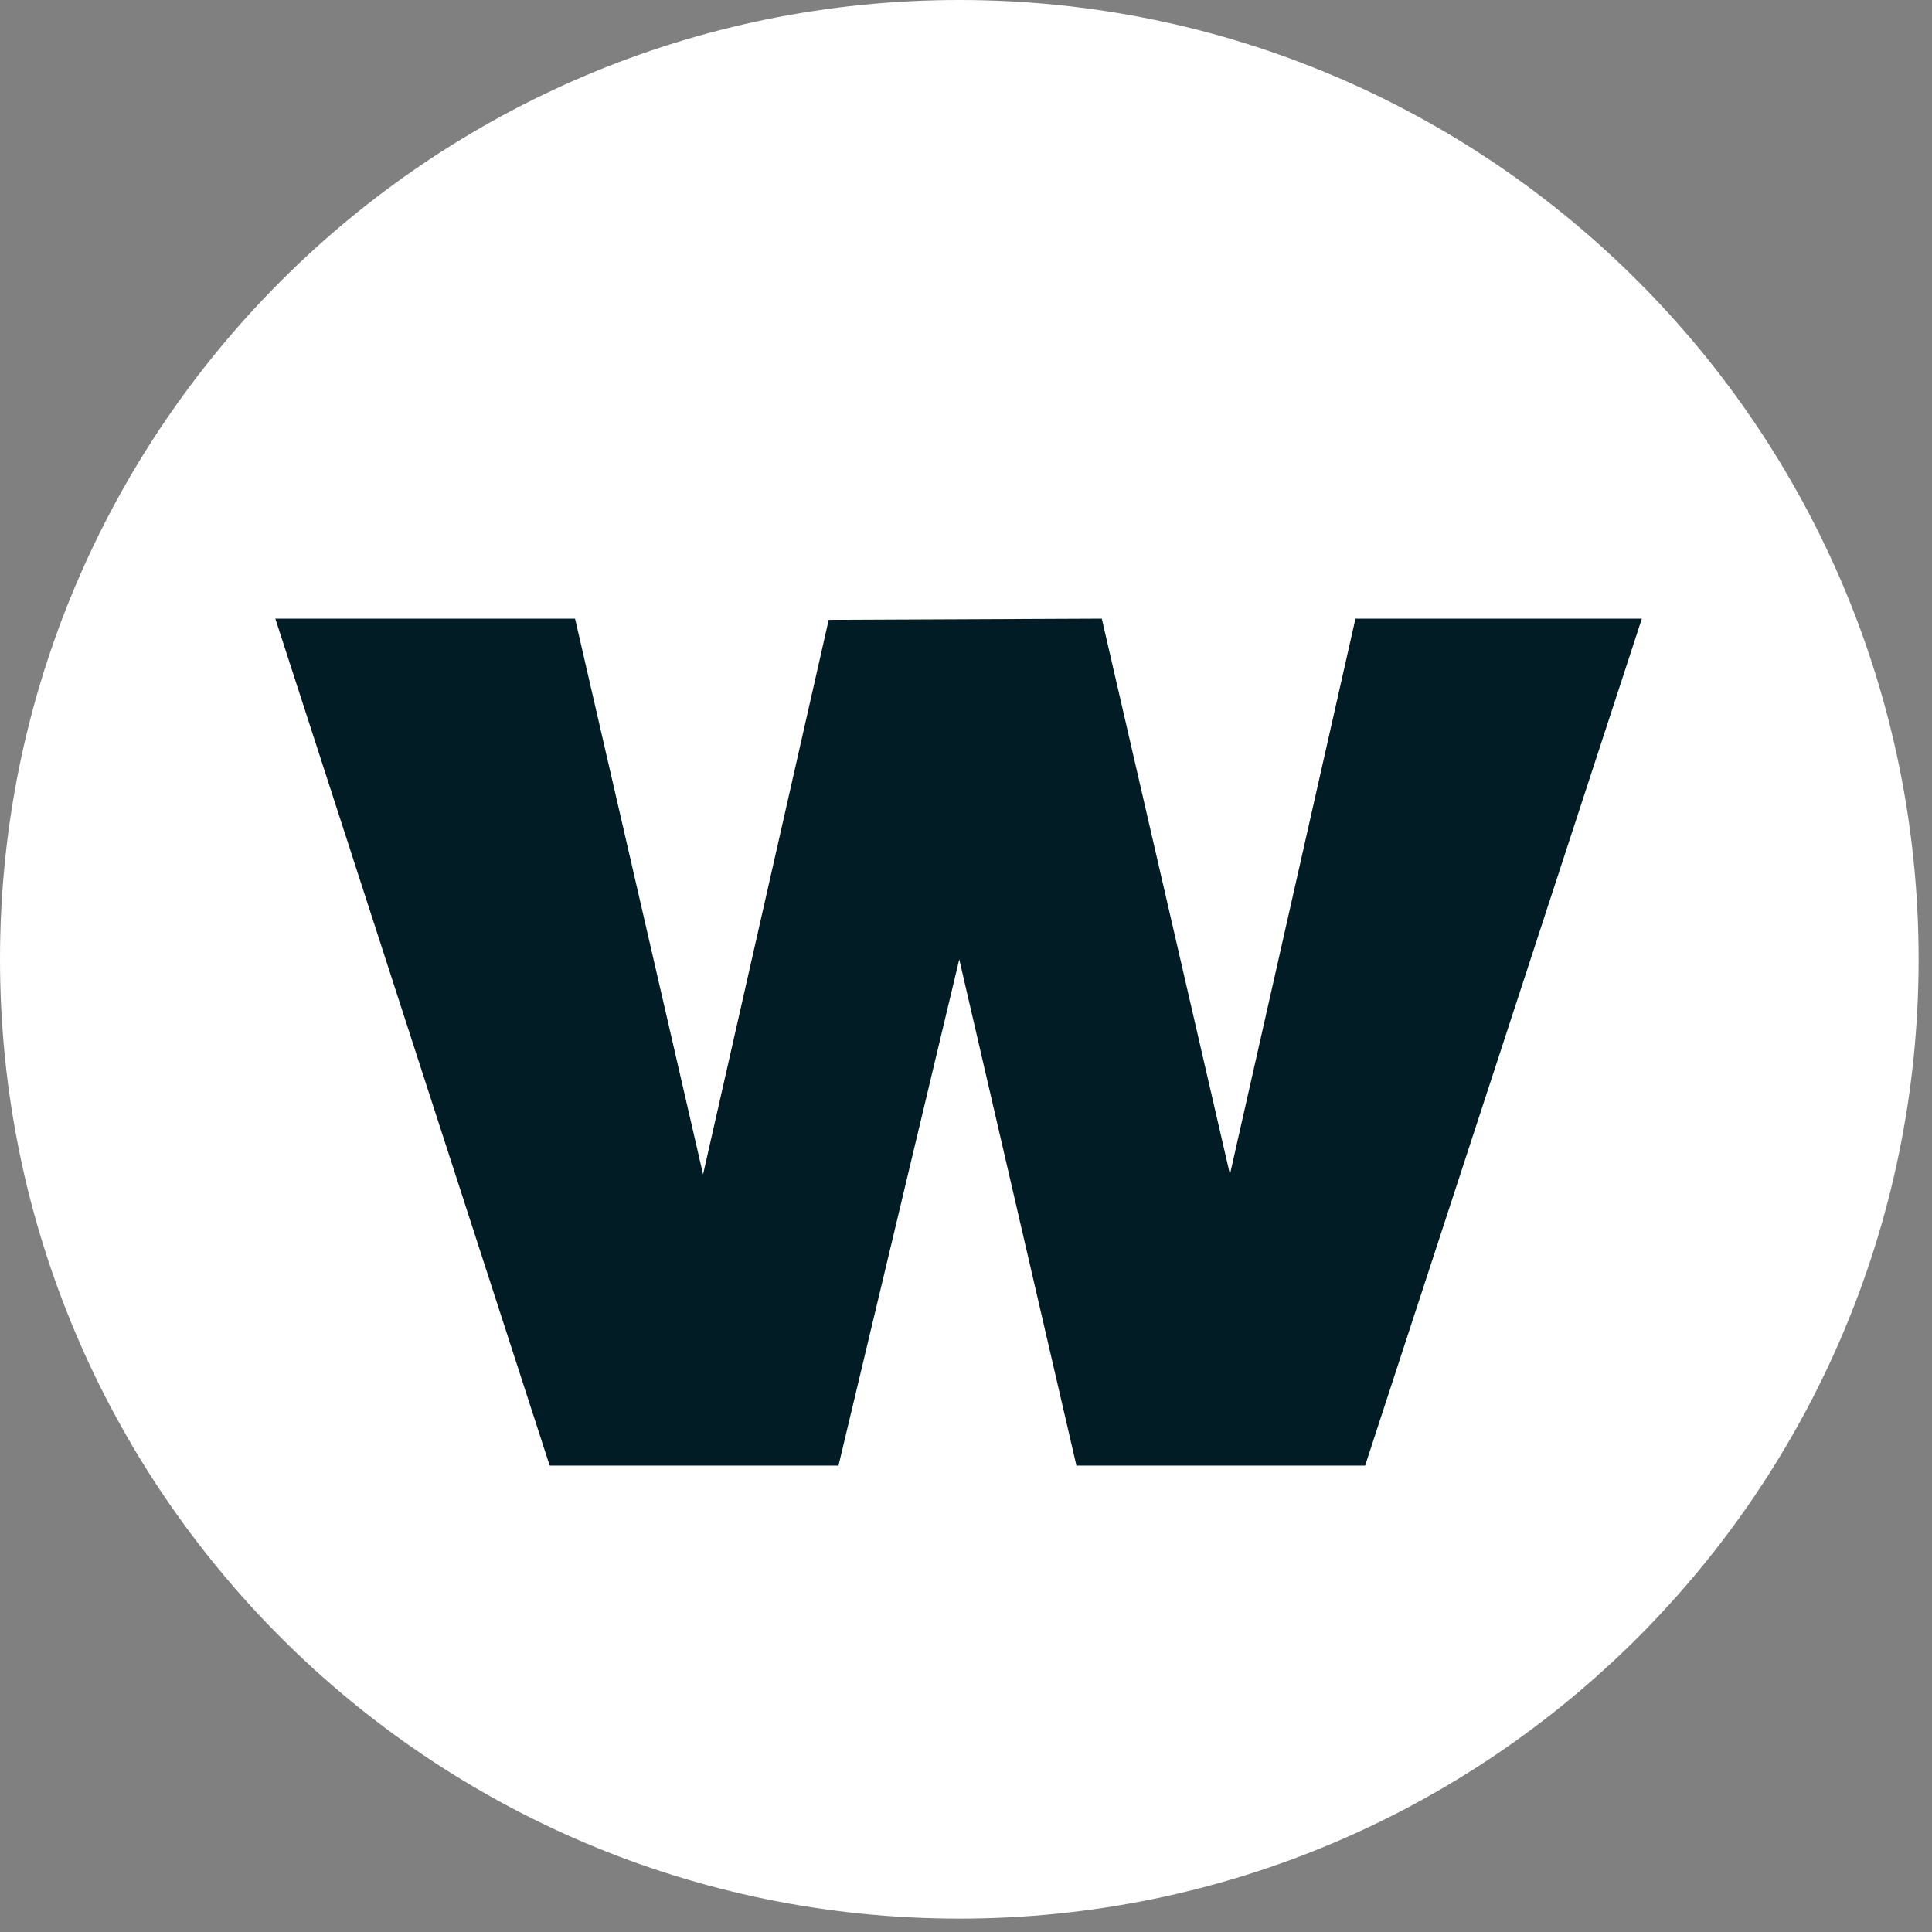
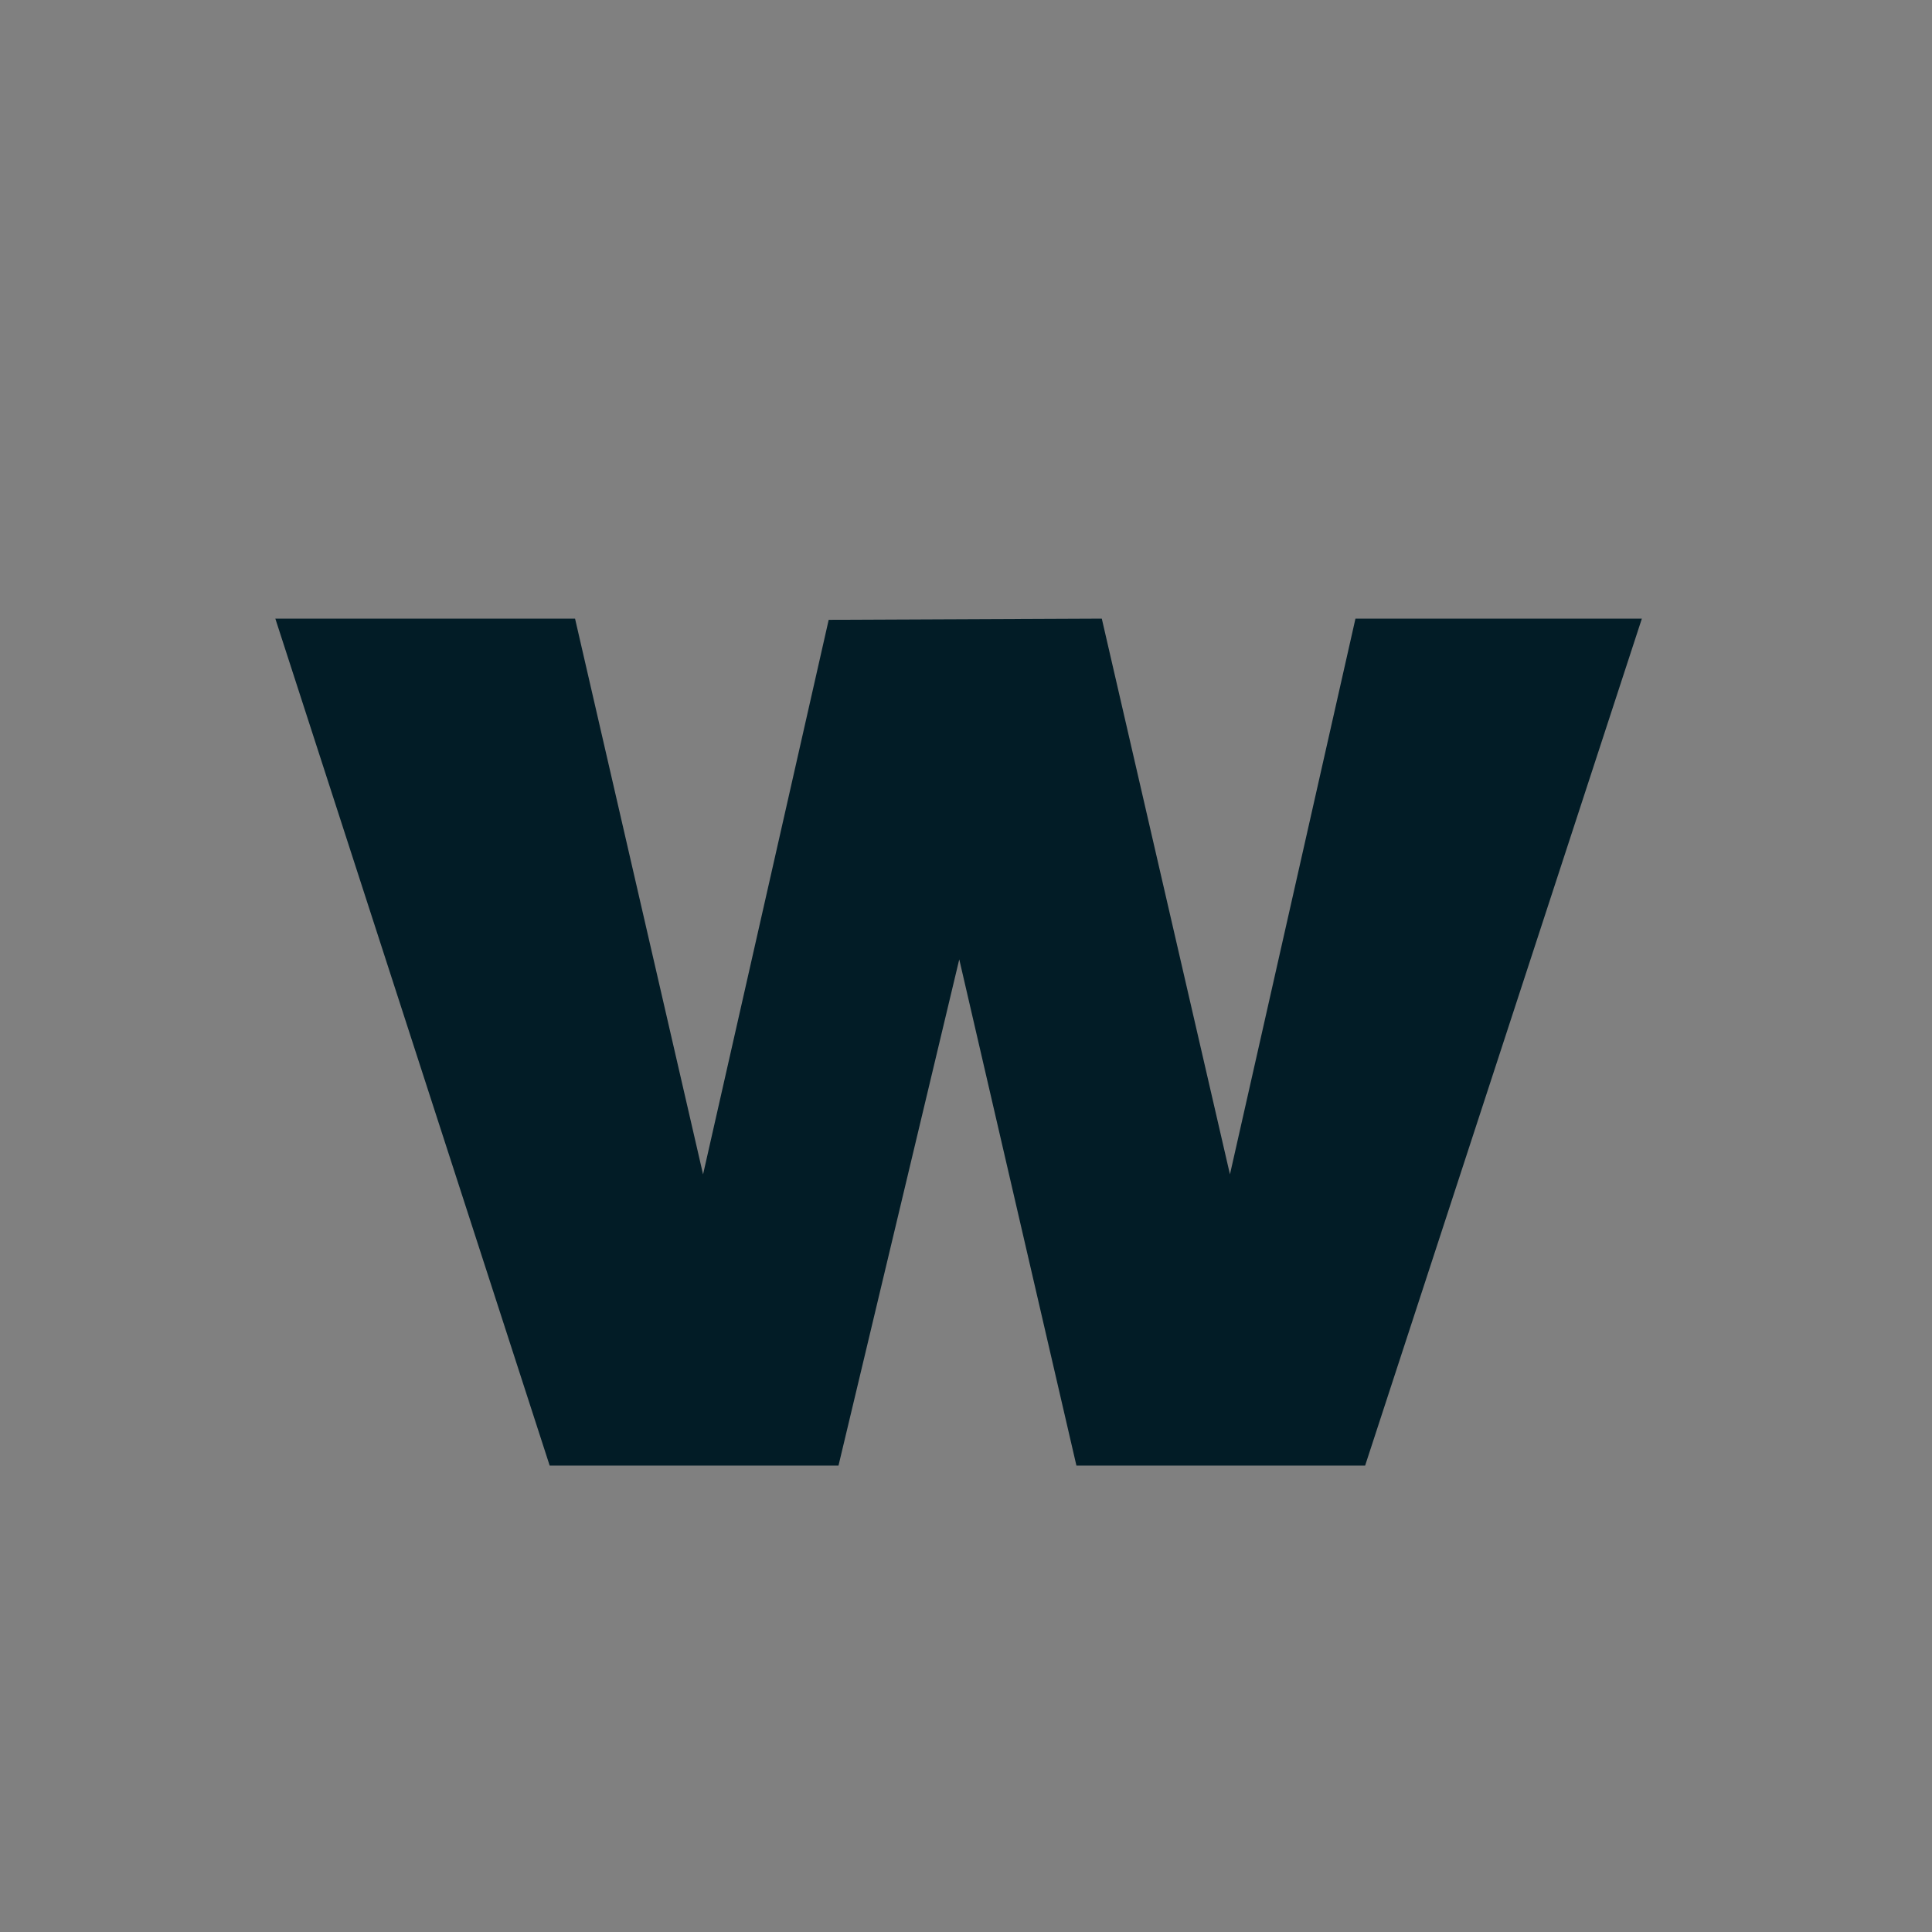
<svg xmlns="http://www.w3.org/2000/svg" width="100%" height="100%" viewBox="0 0 84 84" version="1.1" xml:space="preserve" style="fill-rule:evenodd;clip-rule:evenodd;stroke-linejoin:round;stroke-miterlimit:2;">
  <rect x="0" y="0" width="84" height="84" fill="#808080" stroke="none" />
-   <path d="M83.418,41.709c0,23.037 -18.672,41.709 -41.709,41.709c-23.037,0 -41.709,-18.672 -41.709,-41.709c0,-23.037 18.672,-41.709 41.709,-41.709c23.037,0 41.709,18.672 41.709,41.709" style="fill:#fff;fill-rule:nonzero;" />
  <path d="M46.801,63.722l-5.094,-22.01l-5.251,22.01l-12.557,-0l-11.928,-36.825l13.031,-0l5.566,24.163l5.462,-24.111l11.874,-0.052l5.572,24.163l5.457,-24.163l12.452,-0l-12.032,36.825l-12.552,-0Z" style="fill:#021c26;fill-rule:nonzero;" />
</svg>